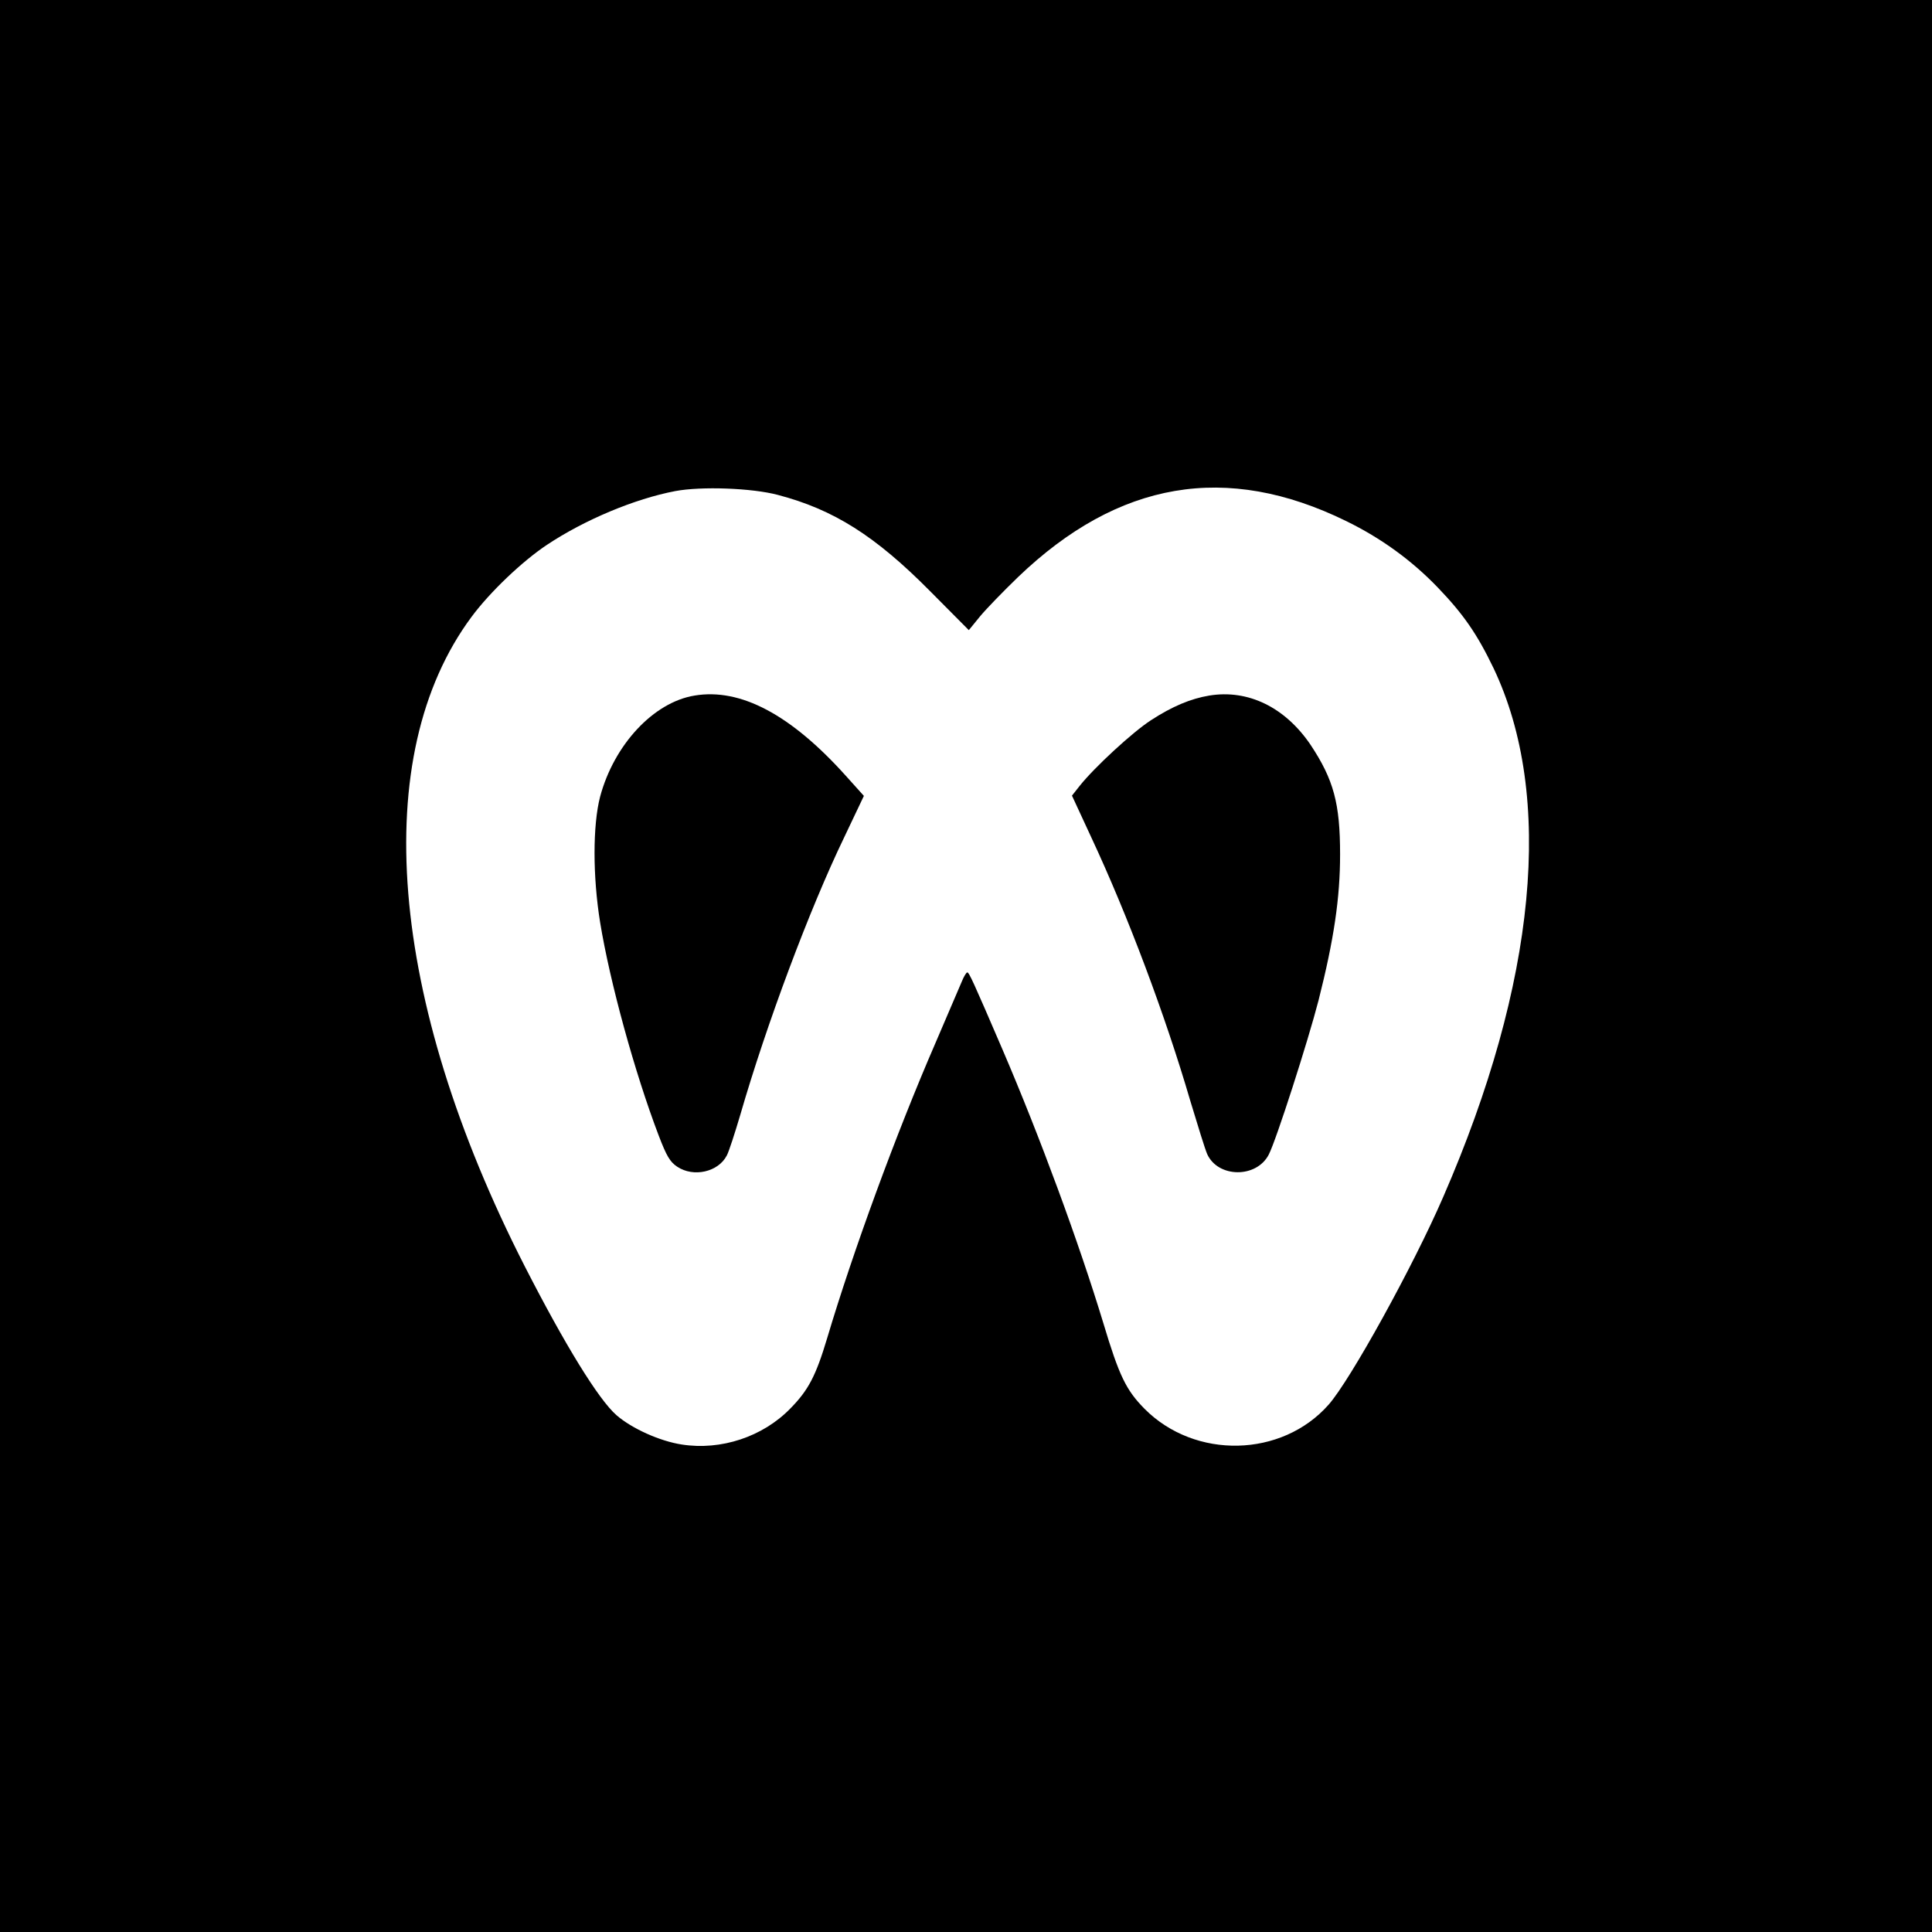
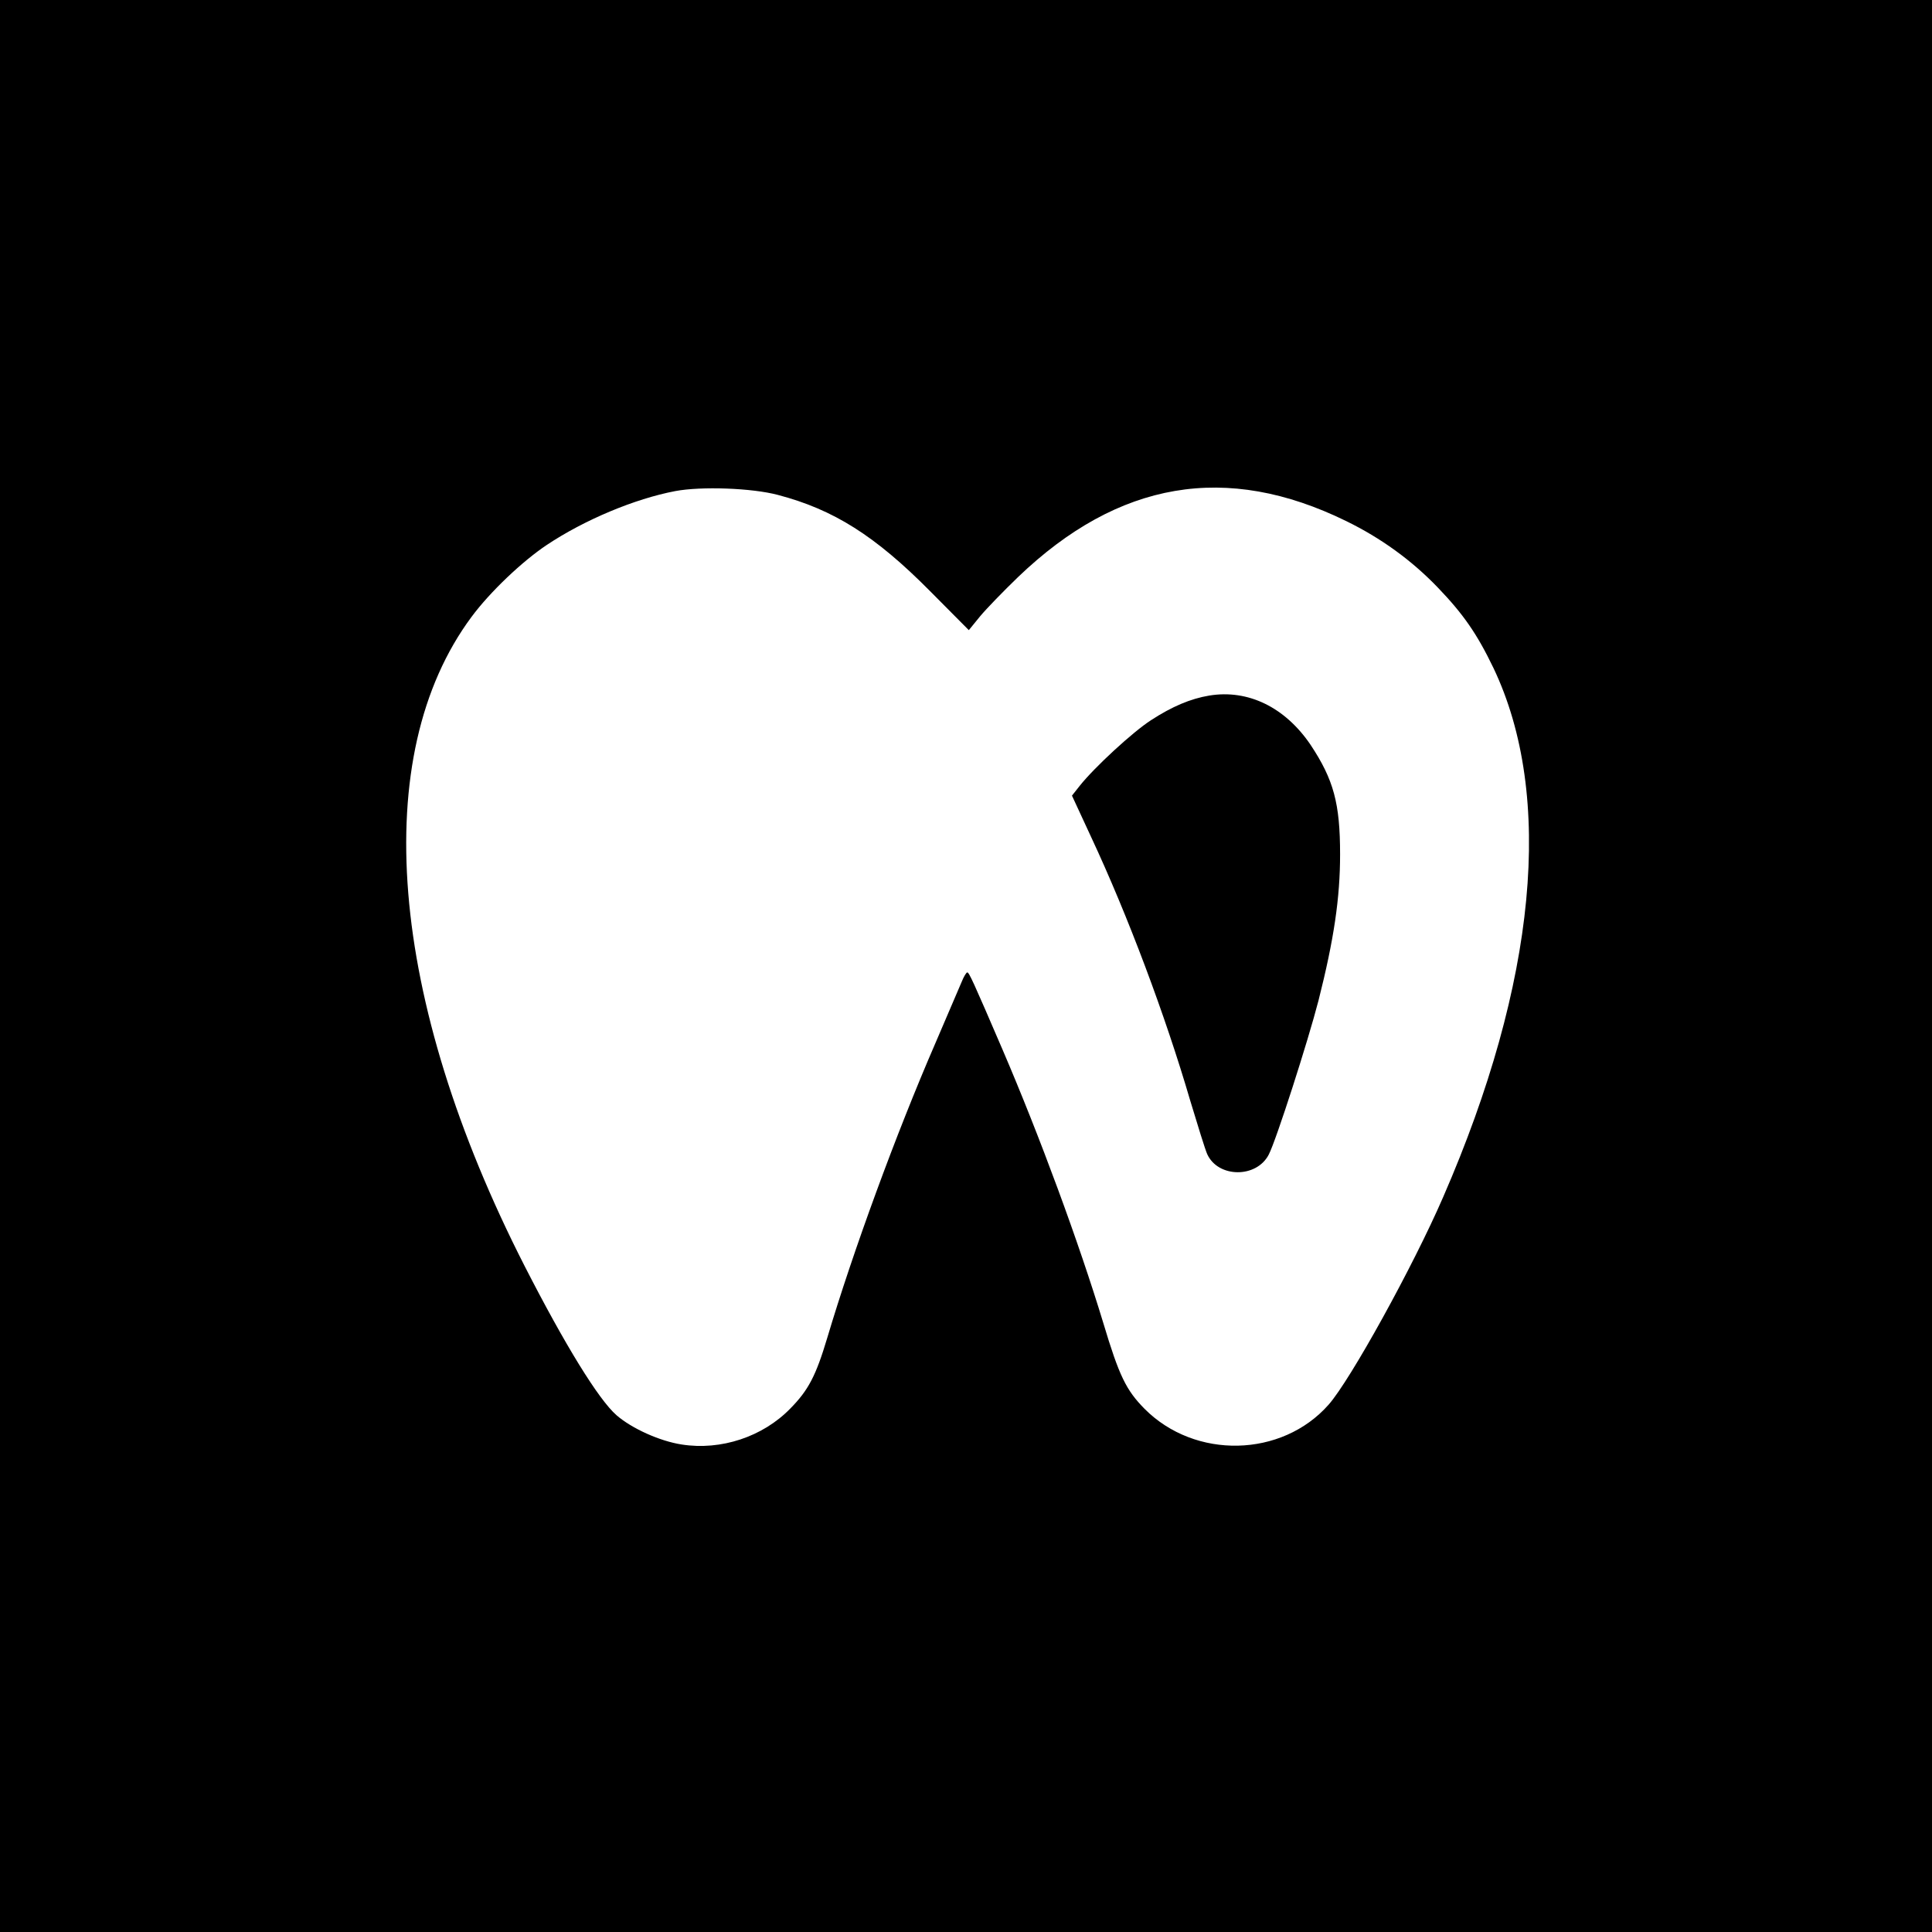
<svg xmlns="http://www.w3.org/2000/svg" version="1.0" width="753pt" height="753pt" viewBox="0 0 753 753" preserveAspectRatio="xMidYMid meet">
  <g transform="translate(0,753) scale(0.1,-0.1)" fill="#000000" stroke="none">
    <path d="M0 3765 l0 -3765 3765 0 3765 0 0 3765 0 3765 -3765 0 -3765 0 0 -3765z m3032 1836 c217 -57 379 -159 593 -375 l151 -152 44 54 c25 30 91 98 148 153 391 375 812 447 1279 218 135 -66 254 -152 356 -258 101 -105 154 -182 218 -315 237 -498 168 -1225 -196 -2061 -117 -270 -362 -714 -447 -810 -182 -206 -520 -214 -717 -16 -72 73 -99 128 -161 335 -95 313 -247 726 -393 1066 -114 265 -130 300 -137 300 -4 0 -14 -17 -22 -37 -9 -21 -55 -128 -102 -238 -154 -355 -321 -811 -422 -1150 -44 -147 -73 -203 -144 -275 -107 -110 -270 -164 -423 -140 -85 13 -194 62 -254 114 -70 61 -201 274 -358 581 -532 1042 -609 1990 -207 2531 71 96 197 216 293 280 147 98 343 180 501 210 101 19 299 12 400 -15z" />
-     <path d="M2707 4819 c-160 -26 -314 -192 -368 -394 -29 -111 -29 -311 0 -490 38 -233 135 -586 228 -830 31 -81 44 -103 72 -122 64 -43 161 -21 194 44 8 15 31 86 52 157 103 356 270 802 405 1082 l77 162 -71 79 c-214 238 -410 342 -589 312z" />
    <path d="M4713 4819 c-72 -12 -144 -42 -227 -96 -70 -45 -220 -183 -278 -256 l-30 -38 75 -162 c143 -306 289 -695 386 -1027 29 -96 58 -190 66 -208 42 -93 192 -95 240 -2 29 56 153 442 194 601 60 237 84 399 84 569 0 199 -25 291 -115 427 -99 146 -243 217 -395 192z" />
  </g>
</svg>